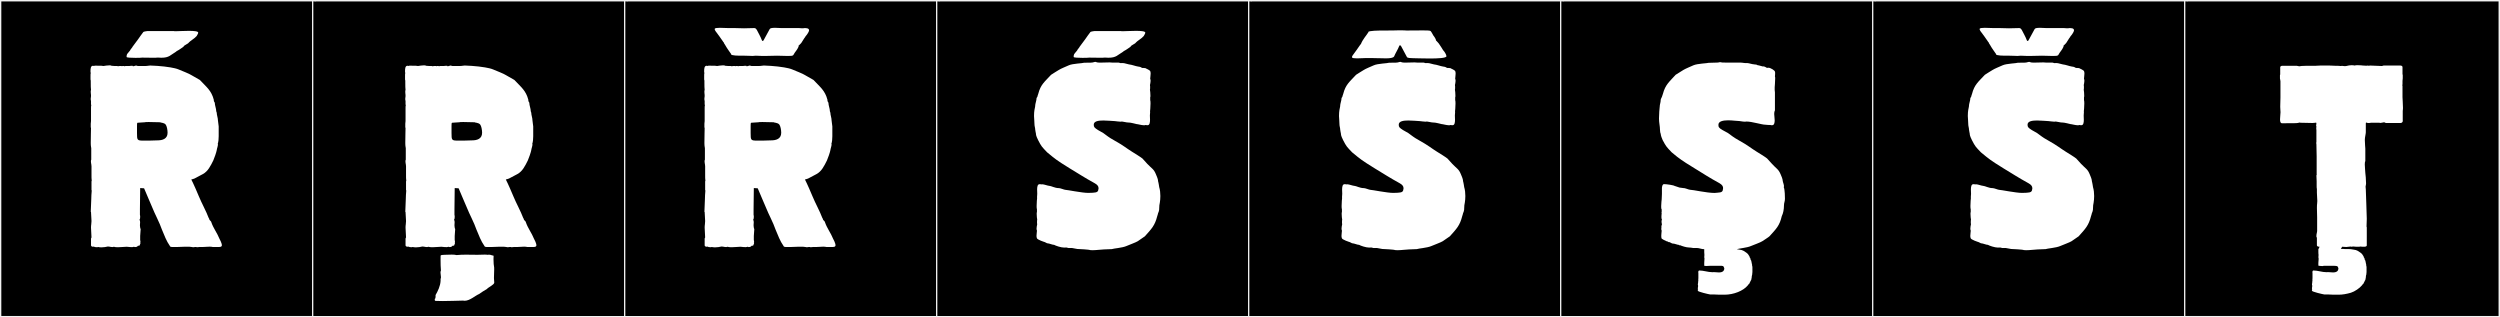
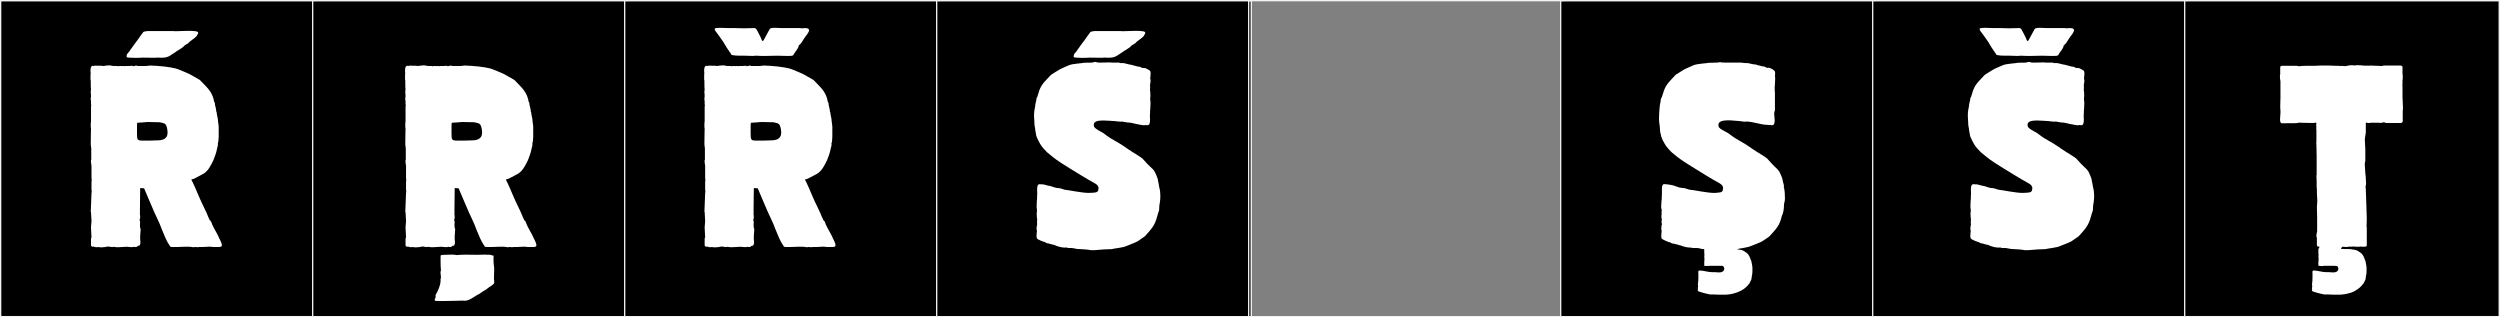
<svg xmlns="http://www.w3.org/2000/svg" version="1.1" id="Layer_1" x="0px" y="0px" width="1891px" height="240px" viewBox="0 0 1891 240" enable-background="new 0 0 1891 240" xml:space="preserve">
  <rect x="0" y="0" width="1891" height="240" fill="#808080" stroke="none" />
  <g>
    <rect y="1" width="238" height="239" />
    <g>
      <path fill="#F2F2F2" d="M238,1v238H1V1H238 M239,0H0v240h239V0L239,0z" />
    </g>
  </g>
  <g>
    <rect x="236" y="1" width="238" height="239" />
    <g>
      <path fill="#F2F2F2" d="M474,1v238H237V1H474 M475,0H236v240h239V0L475,0z" />
    </g>
  </g>
  <g>
    <rect x="472" y="1" width="238" height="239" />
    <g>
      <path fill="#F2F2F2" d="M710,1v238H473V1H710 M711,0H472v240h239V0L711,0z" />
    </g>
  </g>
  <g>
    <rect x="708" y="1" width="238" height="239" />
    <g>
      <path fill="#F2F2F2" d="M946,1v238H709V1H946 M947,0H708v240h239V0L947,0z" />
    </g>
  </g>
  <g>
-     <rect x="944" y="1" width="238" height="239" />
    <g>
      <path fill="#F2F2F2" d="M1182,1v238H945V1H1182 M1183,0H944v240h239V0L1183,0z" />
    </g>
  </g>
  <g>
    <rect x="1180" y="1" width="238" height="239" />
    <g>
      <path fill="#F2F2F2" d="M1418,1v238h-237V1H1418 M1419,0h-239v240h239V0L1419,0z" />
    </g>
  </g>
  <g>
    <rect x="1416" y="1" width="238" height="239" />
    <g>
      <path fill="#F2F2F2" d="M1654,1v238h-237V1H1654 M1655,0h-239v240h239V0L1655,0z" />
    </g>
  </g>
  <g>
    <rect x="1652" y="1" width="238" height="239" />
    <g>
      <path fill="#F2F2F2" d="M1890,1v238h-237V1H1890 M1891,0h-239v240h239V0L1891,0z" />
    </g>
  </g>
  <g>
    <path fill="#FFFFFF" d="M97.703,49.934c0.228,0,2.775-0.421,2.775,0v0.186c1.11,0,1.85-0.555,2.405-0.555   c0.555,0,0.902,0.369,1.665,0.369h4.81c2.59,0,2.96-0.369,4.255-0.369c2.566,0,8.509,0.503,10.544,0.739   c1.148,0.134,7.955,0.925,10.915,2.22c2.22,0.926,8.325,3.33,9.62,4.256c0,0,6.29,3.515,6.475,3.699   c5.18,5.551,8.695,7.955,10.545,14.984c0,0.371-0.005,0.979,0.185,1.296l0.555,0.925c0,2.034,1.11,4.455,1.11,6.475l0.37,1.11   c0,1.794,0.925,3.913,0.925,5.92c0.185,1.295,0.555,4.069,0.555,4.44v7.399c0,2.092-0.174,4.224-0.74,5.92h0.185   c0,1.673-0.735,3.071-0.925,4.625c-0.147,1.206-1.939,6.467-2.59,7.77c-2.035,4.07-4.017,8.275-7.955,10.36l-6.29,3.33   c-0.185,0.185-1.85,0.555-2.405,0.74c1.48,2.774,4.995,10.914,5.735,12.764c2.035,4.996,5.55,11.285,7.4,16.28   c0.238,0.476,0.555,0.726,0.555,1.295c0.185,0.556,1.48,1.295,1.48,2.035c1.48,4.44,4.44,8.14,6.105,12.395   c0.185,0.37,1.85,3.33,1.85,4.995c0,1.48-2.035,1.295-3.33,1.295h-3.515c-0.753-0.188-1.592-0.251-2.46-0.251   c-1.736,0-3.59,0.251-5.125,0.251c-2.203,0-2.231-0.131-4.44,0.186c-0.488-0.488-2.187,0-2.775,0c-0.74,0-1.48-0.371-2.775-0.371   h-4.255c-1.665,0-3.885,0.186-5.18,0.186h-3.145c-1.11,0-2.22,0-2.405-0.925c-2.405-3.33-4.255-8.14-5.92-12.21   c-1.704-5.109-5.6-12.329-7.03-16.095c-0.586-1.544-6.105-14.06-6.475-15.17c-0.401-0.067-2.14-0.185-2.96-0.185   c0,3.032-0.185,13.461-0.185,16.094v4.07c0,0.186,0.185,0.74,0.185,1.11c0,0.955,0.016,2.204-0.555,2.774   c0.835,0.836,0.37,2.9,0.37,4.07c0,0.37,0.185,2.775,0.555,2.775c0,0-0.37,4.81-0.37,5.365v2.959c0,0.79,0.515,1.705,0,2.221   c0.505,0-0.105,1.215-0.185,1.295c0,0.806-0.525,0.925-1.48,0.925c-0.433,0.864-2.044,1.29-3.145,0.739   c-1.326,0.664-3.948,0-5.365,0c-1.554,0-4.302,0.365-6.689,0.365c-1.194,0-2.297-0.092-3.116-0.365   c-1.256,0.629-2.944-0.185-4.44-0.185c-1.311,0.327-3.136,0.641-4.894,0.641c-0.876,0-1.736-0.077-2.506-0.271   c-0.185,0-0.37,0.186-0.74,0.186c-1.127,0-1.984-0.16-2.775-0.556l-0.185,0.185c-0.925,0-1.665-0.369-1.665-1.109v-4.995   c0-0.37,0.185-0.555,0.37-0.925c0-2.361-0.37-4.972-0.37-7.407c0-0.892,0.05-1.759,0.185-2.583c0.131-0.801,0.18-1.613,0.18-2.431   c0-2.249-0.365-4.547-0.365-6.819l-0.185-0.185l0.37-9.25c0-1.85,0.185-4.995,0.37-6.845c0,0-0.185-0.186-0.185-0.37v-6.475   c0-0.185,0.185-0.37,0.185-0.556c-0.185-1.295-0.185-2.59-0.185-3.885v-7.029c0-1.636-0.846-3.674-0.185-4.995v-3.7v-4.994   c0-0.556-0.37-1.296-0.37-3.886c0-5.493,0.185-8.981,0.185-11.47c-0.274-0.273-0.185-0.924-0.185-1.295v-0.74v-1.109   c0-0.438,0.185-1.35,0.185-2.035v-4.625v-4.811c0-1.109,0-2.22,0.185-2.404c0-0.5-0.185-0.441-0.185-0.926v-2.404   c-0.367-1.101-0.185-2.405,0-3.7c0.124-0.868-0.532-3.562,0-4.625c-0.166-0.663-0.188-3.609-0.188-5.888   c0-0.822,0.003-0.633,0.003-1.143l-0.185-0.924v-2.591c0-0.925,0-2.034,0.185-2.405c0-0.235-0.185-0.369-0.185-0.369   c0-0.3-0.005-0.633-0.005-0.979c0-1.812,0.138-4.017,1.855-4.017c0.37,0,0.555,0,0.555,0.185c1.039-0.519,2.851-0.109,3.885-0.185   c1.043-0.076,2.602-0.044,3.515,0.185c0.863-0.144,3.005-0.506,4.533-0.506c0.74,0,1.336,0.085,1.572,0.321   c0.823,0,1.637,0.052,2.405,0.185c0.667,0.117,2.044-0.176,2.405,0.186c0.181-0.091,2.96-0.478,2.96,0   c0.572-0.286,1.43-0.303,2.035,0c0.37-0.186,0.74-0.186,1.295-0.186H97.703z M100.28,35.336c0-0.103,4.255-5.734,4.255-5.734   c0-0.136,3.828-5.36,3.931-5.439c0.375-0.288,2.75-0.676,3.091-0.676h5.379h4.934h9.684c0,0.099,0.432,0.135,1.163,0.135   c2.032,0,6.378-0.28,10.195-0.28c3.768,0,7.02,0.273,7.02,1.358c0,0.867-1.16,2.275-1.182,2.574   c-0.002,0.032-1.647,1.544-1.665,1.566l-3.145,2.324c-0.089,0.115-1.663,1.411-1.665,1.604c-0.001,0.104-2.851,1.622-2.851,1.742   c0,0.073-0.82,1-0.839,1c-1.86,1.187-2.785,2.102-5.164,3.273c-0.047,0.023,0.099,0.096-0.011,0.161   c-4.573,2.701-5.327,4.73-11.449,4.73c-1.079,0-1.922-0.049-1.93-0.104h-1.152c-0.069,0.082-1.374,0.108-3.076,0.108   c-3.214,0-7.841-0.095-8.22-0.097c-0.514,0.094-2.715,0.178-5.082,0.178c-3.221,0-6.749-0.156-6.749-0.663   c0-0.735,0.038-1.458,0.324-2.022c0-0.193,0.636-0.736,0.636-0.893l1.665-1.994C98.377,37.705,100.28,35.727,100.28,35.336z    M125.268,94.148c-1.295-1.48-4.07-1.295-4.07-1.665c0,0-5.18-0.187-8.633-0.187c-1.727,0-3.021,0.046-3.021,0.187   c-0.925,0.185-4.81,0.185-5.55,0.37c-0.37,0.185-0.37,1.295-0.37,2.404v5.365c0,5.424,0.09,5.735,4.995,5.735h4.255l6.29-0.185   c3.7,0,7.585-1.111,7.585-5.735C126.748,98.219,126.193,95.258,125.268,94.148z" />
    <path fill="#FFFFFF" d="M335.61,49.934c0.228,0,2.775-0.421,2.775,0v0.186c1.11,0,1.85-0.555,2.405-0.555   c0.555,0,0.902,0.369,1.665,0.369h4.81c2.59,0,2.96-0.369,4.255-0.369c2.567,0,8.509,0.503,10.545,0.739   c1.148,0.134,7.955,0.925,10.915,2.22c2.22,0.926,8.325,3.33,9.62,4.256c0,0,6.29,3.515,6.475,3.699   c5.18,5.551,8.695,7.955,10.545,14.984c0,0.371-0.005,0.979,0.185,1.296l0.555,0.925c0,2.034,1.11,4.455,1.11,6.475l0.37,1.11   c0,1.794,0.925,3.913,0.925,5.92c0.185,1.295,0.555,4.069,0.555,4.44v7.399c0,2.092-0.175,4.224-0.74,5.92h0.185   c0,1.673-0.735,3.071-0.925,4.625c-0.147,1.206-1.938,6.467-2.59,7.77c-2.035,4.07-4.017,8.275-7.955,10.36l-6.29,3.33   c-0.185,0.185-1.85,0.555-2.405,0.74c1.479,2.774,4.995,10.914,5.735,12.764c2.035,4.996,5.55,11.285,7.4,16.28   c0.238,0.476,0.555,0.726,0.555,1.295c0.185,0.556,1.48,1.295,1.48,2.035c1.48,4.44,4.44,8.14,6.105,12.395   c0.185,0.37,1.85,3.33,1.85,4.995c0,1.48-2.035,1.295-3.33,1.295h-3.515c-0.753-0.188-1.591-0.251-2.459-0.251   c-1.736,0-3.59,0.251-5.125,0.251c-2.203,0-2.231-0.131-4.44,0.186c-0.488-0.488-2.187,0-2.775,0c-0.74,0-1.479-0.371-2.775-0.371   h-4.255c-1.665,0-3.885,0.186-5.18,0.186h-3.145c-1.11,0-2.22,0-2.405-0.925c-2.405-3.33-4.255-8.14-5.92-12.21   c-1.703-5.109-5.6-12.329-7.03-16.095c-0.586-1.544-6.105-14.06-6.475-15.17c-0.402-0.067-2.14-0.185-2.96-0.185   c0,3.032-0.185,13.461-0.185,16.094v4.07c0,0.186,0.185,0.74,0.185,1.11c0,0.955,0.016,2.204-0.555,2.774   c0.835,0.836,0.37,2.9,0.37,4.07c0,0.37,0.185,2.775,0.555,2.775c0,0-0.37,4.81-0.37,5.365v2.959c0,0.79,0.515,1.705,0,2.221   c0.505,0-0.105,1.215-0.185,1.295c0,0.806-0.525,0.925-1.48,0.925c-0.433,0.864-2.044,1.29-3.145,0.739   c-1.326,0.664-3.948,0-5.365,0c-1.554,0-4.301,0.365-6.688,0.365c-1.194,0-2.297-0.092-3.116-0.365   c-1.256,0.629-2.944-0.185-4.44-0.185c-1.311,0.327-3.136,0.641-4.894,0.641c-0.876,0-1.736-0.077-2.506-0.271   c-0.185,0-0.37,0.186-0.74,0.186c-1.127,0-1.984-0.16-2.775-0.556l-0.185,0.185c-0.925,0-1.665-0.369-1.665-1.109v-4.995   c0-0.37,0.185-0.555,0.37-0.925c0-2.361-0.369-4.972-0.369-7.407c0-0.892,0.049-1.759,0.185-2.583   c0.131-0.801,0.18-1.613,0.18-2.431c0-2.249-0.365-4.547-0.365-6.819l-0.185-0.185l0.37-9.25c0-1.85,0.185-4.995,0.37-6.845   c0,0-0.185-0.186-0.185-0.37v-6.475c0-0.185,0.185-0.37,0.185-0.556c-0.185-1.295-0.185-2.59-0.185-3.885v-7.029   c0-1.636-0.845-3.674-0.185-4.995v-3.7v-4.994c0-0.556-0.37-1.296-0.37-3.886c0-5.493,0.185-8.981,0.185-11.47   c-0.274-0.273-0.185-0.924-0.185-1.295v-0.74v-1.109c0-0.438,0.185-1.35,0.185-2.035v-4.625v-4.811c0-1.109,0-2.22,0.185-2.404   c0-0.5-0.185-0.441-0.185-0.926v-2.404c-0.367-1.101-0.185-2.405,0-3.7c0.124-0.868-0.532-3.562,0-4.625   c-0.166-0.663-0.188-3.609-0.188-5.888c0-0.822,0.003-0.633,0.003-1.143l-0.185-0.924v-2.591c0-0.925,0-2.034,0.185-2.405   c0-0.235-0.185-0.369-0.185-0.369c0-0.3-0.005-0.633-0.005-0.979c0-1.812,0.138-4.017,1.855-4.017c0.37,0,0.555,0,0.555,0.185   c1.039-0.519,2.851-0.109,3.885-0.185c1.043-0.076,2.602-0.044,3.515,0.185c0.863-0.144,3.005-0.506,4.533-0.506   c0.74,0,1.336,0.085,1.572,0.321c0.823,0,1.637,0.052,2.405,0.185c0.667,0.117,2.044-0.176,2.405,0.186   c0.181-0.091,2.96-0.478,2.96,0c0.572-0.286,1.43-0.303,2.035,0c0.37-0.186,0.74-0.186,1.295-0.186H335.61z M373.282,196.068   c0,2.467,0.21,5.115,0.492,6.243c0.022,0.424,0.031,0.868,0.031,1.327c0,2.069-0.183,4.445-0.183,6.661   c0,1.232,0.24,2.405,0.24,3.464c0,1.641-4.907,3.754-5.502,4.805c-1.4,0.783-5.03,3.039-5.89,3.785   c-3.035,1.264-7.072,5.156-11.043,5.156c-0.415,0-0.829-0.042-1.242-0.135c-4.776,0.086-10.022,0.338-15.159,0.338   c-1.626,0-3.241-0.025-4.826-0.09c-1.626,0.146-1.352-0.66-1.339-1.607c0.586,0.072,0.422-1.121,0.596-1.346v-1.494   c1.718-2.979,3.569-6.731,3.796-10.685v-1.548c0.206-0.375,0.276-0.815,0.276-1.294c0-1.069-0.355-2.33-0.355-3.468   c0-0.561,0.086-1.091,0.344-1.555c-0.201-2.084-0.282-5.354-0.282-8.196c0-1.079,0.012-2.097,0.033-2.964   c0.132-0.812,1.962-0.561,3.08-0.729c1.586-0.002,3.528-0.143,5.34-0.143c1.362,0,2.65,0.079,3.66,0.355   c2.435-0.242,4.794-0.309,7.155-0.309c2.833,0,5.667,0.095,8.636,0.095c1.736,0,3.519-0.032,5.373-0.136   c1.099,0,1.981,0.04,2.305,0.155c1.237-0.271,2.666,0.061,3.299,0.42c0.686,0,1.242,0.126,1.242,0.517   C373.306,194.42,373.282,195.233,373.282,196.068z M340.614,192.699c-0.02,0.004-0.023,0.006-0.023,0.006   C340.599,192.705,340.606,192.701,340.614,192.699z M363.175,94.148c-1.295-1.48-4.07-1.295-4.07-1.665c0,0-5.18-0.187-8.633-0.187   c-1.727,0-3.021,0.046-3.021,0.187c-0.925,0.185-4.81,0.185-5.55,0.37c-0.37,0.185-0.37,1.295-0.37,2.404v5.365   c0,5.424,0.09,5.735,4.995,5.735h4.255l6.29-0.185c3.7,0,7.585-1.111,7.585-5.735C364.655,98.219,364.1,95.258,363.175,94.148z" />
    <path fill="#FFFFFF" d="M561.862,49.934c0.228,0,2.775-0.421,2.775,0v0.186c1.109,0,1.85-0.555,2.404-0.555   c0.556,0,0.902,0.369,1.665,0.369h4.811c2.59,0,2.96-0.369,4.255-0.369c2.566,0,8.509,0.503,10.545,0.739   c1.148,0.134,7.954,0.925,10.915,2.22c2.22,0.926,8.324,3.33,9.619,4.256c0,0,6.29,3.515,6.476,3.699   c5.18,5.551,8.694,7.955,10.544,14.984c0,0.371-0.005,0.979,0.186,1.296l0.555,0.925c0,2.034,1.11,4.455,1.11,6.475l0.37,1.11   c0,1.794,0.925,3.913,0.925,5.92c0.185,1.295,0.555,4.069,0.555,4.44v7.399c0,2.092-0.175,4.224-0.739,5.92h0.185   c0,1.673-0.735,3.071-0.925,4.625c-0.147,1.206-1.938,6.467-2.59,7.77c-2.035,4.07-4.018,8.275-7.955,10.36l-6.29,3.33   c-0.185,0.185-1.85,0.555-2.405,0.74c1.48,2.774,4.995,10.914,5.735,12.764c2.035,4.996,5.55,11.285,7.399,16.28   c0.238,0.476,0.556,0.726,0.556,1.295c0.185,0.556,1.479,1.295,1.479,2.035c1.48,4.44,4.44,8.14,6.105,12.395   c0.185,0.37,1.85,3.33,1.85,4.995c0,1.48-2.035,1.295-3.33,1.295h-3.515c-0.754-0.188-1.592-0.251-2.46-0.251   c-1.735,0-3.591,0.251-5.125,0.251c-2.203,0-2.231-0.131-4.44,0.186c-0.487-0.488-2.187,0-2.774,0c-0.74,0-1.48-0.371-2.775-0.371   h-4.255c-1.665,0-3.885,0.186-5.18,0.186h-3.146c-1.109,0-2.22,0-2.404-0.925c-2.405-3.33-4.255-8.14-5.92-12.21   c-1.703-5.109-5.6-12.329-7.03-16.095c-0.586-1.544-6.104-14.06-6.475-15.17c-0.401-0.067-2.14-0.185-2.96-0.185   c0,3.032-0.186,13.461-0.186,16.094v4.07c0,0.186,0.186,0.74,0.186,1.11c0,0.955,0.016,2.204-0.555,2.774   c0.835,0.836,0.369,2.9,0.369,4.07c0,0.37,0.186,2.775,0.556,2.775c0,0-0.37,4.81-0.37,5.365v2.959c0,0.79,0.515,1.705,0,2.221   c0.506,0-0.104,1.215-0.186,1.295c0,0.806-0.524,0.925-1.479,0.925c-0.433,0.864-2.044,1.29-3.146,0.739   c-1.325,0.664-3.947,0-5.364,0c-1.554,0-4.302,0.365-6.689,0.365c-1.193,0-2.297-0.092-3.115-0.365   c-1.257,0.629-2.944-0.185-4.44-0.185c-1.311,0.327-3.136,0.641-4.894,0.641c-0.876,0-1.736-0.077-2.506-0.271   c-0.186,0-0.37,0.186-0.74,0.186c-1.127,0-1.984-0.16-2.775-0.556l-0.185,0.185c-0.925,0-1.665-0.369-1.665-1.109v-4.995   c0-0.37,0.185-0.555,0.37-0.925c0-2.361-0.37-4.972-0.37-7.407c0-0.892,0.05-1.759,0.185-2.583c0.132-0.801,0.18-1.613,0.18-2.431   c0-2.249-0.364-4.547-0.364-6.819l-0.186-0.185l0.37-9.25c0-1.85,0.186-4.995,0.37-6.845c0,0-0.185-0.186-0.185-0.37v-6.475   c0-0.185,0.185-0.37,0.185-0.556c-0.185-1.295-0.185-2.59-0.185-3.885v-7.029c0-1.636-0.846-3.674-0.186-4.995v-3.7v-4.994   c0-0.556-0.37-1.296-0.37-3.886c0-5.493,0.186-8.981,0.186-11.47c-0.274-0.273-0.186-0.924-0.186-1.295v-0.74v-1.109   c0-0.438,0.186-1.35,0.186-2.035v-4.625v-4.811c0-1.109,0-2.22,0.185-2.404c0-0.5-0.185-0.441-0.185-0.926v-2.404   c-0.367-1.101-0.186-2.405,0-3.7c0.124-0.868-0.531-3.562,0-4.625c-0.166-0.663-0.188-3.609-0.188-5.888   c0-0.822,0.003-0.633,0.003-1.143l-0.185-0.924v-2.591c0-0.925,0-2.034,0.185-2.405c0-0.235-0.185-0.369-0.185-0.369   c0-0.3-0.005-0.633-0.005-0.979c0-1.812,0.138-4.017,1.854-4.017c0.37,0,0.556,0,0.556,0.185c1.038-0.519,2.851-0.109,3.885-0.185   c1.044-0.076,2.602-0.044,3.515,0.185c0.863-0.144,3.006-0.506,4.533-0.506c0.74,0,1.336,0.085,1.572,0.321   c0.822,0,1.636,0.052,2.404,0.185c0.668,0.117,2.044-0.176,2.405,0.186c0.181-0.091,2.96-0.478,2.96,0   c0.572-0.286,1.431-0.303,2.035,0c0.37-0.186,0.74-0.186,1.295-0.186H561.862z M608.857,21.226   c2.035,0.185,2.775,0.185,3.146,1.479c0.185,0.74-1.295,3.33-2.59,4.625c0,0-0.926,1.666-1.11,1.666   c-0.74,1.109-1.479,2.404-2.22,3.515c-0.74,0.925-1.48,1.479-2.035,2.034v0.74c-1.11,2.59-2.59,3.885-3.515,5.551   c0,0.185-0.556,1.109-0.926,1.109c-0.185,0.37-2.034,0.37-4.255,0.37c-2.96,0-6.475-0.185-7.585-0.185   c-2.774,0-5.92,0.185-8.694,0.185h-2.59c-0.186,0-4.625-0.185-4.811-0.185c-0.925,0-1.665,0.185-2.404,0.185   c-1.851,0-3.146-0.185-6.105-0.185h-1.479c-3.146,0-8.695,0-8.695-1.11v-0.185c-1.295-2.035-2.774-3.701-4.625-7.03   c-0.37-0.556-0.925-1.295-1.109-2.035c0,0-0.556-0.185-0.37-0.37c-1.851-2.775-4.07-5.734-5.735-7.955   c0-0.185-0.74-1.109-0.555-1.664c0.185-0.556,1.85-0.74,3.885-0.74c2.405,0,5.18,0.185,6.29,0.185h4.625   c2.405,0,4.81,0.185,7.399,0.185c2.405,0,4.995-0.185,7.771-0.185c0.925,0,1.479,0.74,1.85,1.295c1.11,2.22,2.96,5.365,3.885,7.955   c0.37,0.925,1.11,0.556,1.48-0.37c0.185-0.186,4.255-7.77,4.439-8.14c0.37-0.74,2.035-0.925,4.07-0.925   c1.479,0,3.33,0.185,4.625,0.185h0.925h5.735h3.699h2.96C604.973,21.226,607.008,21.596,608.857,21.226z M589.427,94.148   c-1.295-1.48-4.069-1.295-4.069-1.665c0,0-5.181-0.187-8.634-0.187c-1.727,0-3.021,0.046-3.021,0.187   c-0.925,0.185-4.81,0.185-5.55,0.37c-0.37,0.185-0.37,1.295-0.37,2.404v5.365c0,5.424,0.09,5.735,4.995,5.735h4.255l6.29-0.185   c3.7,0,7.585-1.111,7.585-5.735C590.907,98.219,590.352,95.258,589.427,94.148z" />
    <path fill="#FFFFFF" d="M877.697,148.254c0,1.977-0.182,3.779-0.401,5.032c0.001,0.01,0.001,0.021,0.001,0.031   c0,0.444-0.354,1.532-0.354,1.983c0,0.698-0.173,2.518-0.173,3.488c0,0.359-0.381,1.159-0.381,1.528l-0.37,0.792   c0,0.4-0.587,2.031-0.686,2.418c-1.809,7.125-4.199,9.449-9.346,15.218c-0.201,0.226-5.355,3.698-5.356,3.7   c-1.371,0.916-6.525,2.738-8.681,3.699c-2.951,1.318-9.868,1.818-10.951,2.289c0,0-4.641,0.24-5.985,0.24   c-1.603,0-5.704,0.596-8.694,0.596c-0.69,0-1.322-0.032-1.85-0.11c-0.298-0.399-8.994-0.829-9.614-0.829l-4.008-0.74h-2.703   l-1.445-0.371c-0.444,0-1.451,0.057-1.828,0.057c-2.304,0-6.428-1.377-7.667-2.129c-0.039,0.022-0.103,0.033-0.185,0.033   c-0.752,0-3.114-0.871-3.57-0.946c-0.005,0.003-0.019,0.005-0.038,0.005c-0.288,0-2.003-0.32-2.003-0.546l-1.132-0.555   c0,0-6.032-1.816-6.032-3.139c0-0.021,0.001-0.04,0.004-0.06c-0.164-0.44-0.222-0.986-0.222-1.568c0-1.4,0.334-3.012,0.334-3.878   c-0.219-0.464-0.298-1.02-0.298-1.599c0-1.144,0.31-2.377,0.463-3.168c-0.102-0.399-0.13-0.842-0.13-1.301   c0-0.57,0.044-1.168,0.044-1.741c0.01,0,0.044-0.146,0.095-0.242v-0.395c-0.143-0.287-0.367-2.771-0.367-4.333   c0-0.736,0.05-1.268,0.183-1.268v-2.09c-0.172-0.467-0.233-1.412-0.233-2.51c0-2.473,0.31-5.719,0.357-6.028   c-0.038-0.243-0.053-0.485-0.053-0.728c0-0.806,0.161-1.608,0.161-2.434c-0.012-0.857-0.101-2.033-0.101-3.193   c0-2.094,0.289-4.133,1.837-4.133c0.009,0,0.017,0,0.025,0c0.021-0.019,0.083-0.026,0.168-0.026c0.382,0,1.258,0.154,1.407,0.175   c0.104-0.057,0.257-0.082,0.446-0.082c1.31,0,4.379,1.18,5.314,1.18c1.31,0,4.321,1.711,7.013,1.715   c0.054-0.008,0.114-0.012,0.18-0.012c1.187,0,4.173,1.305,4.943,1.305c1.329,0,12.738,2.331,17.309,2.331   c0.993,0,2.112-0.036,3.424-0.116c3.45-0.215,4.146-0.742,4.379-3.093c0.013-0.126,0.019-0.251,0.019-0.374   c0-1.401-0.834-2.592-2.905-3.733c-8.177-4.508-11.265-6.659-18.919-11.27c-3.042-1.832-9.608-5.939-12.982-8.763l-4.062-3.33   c-4.132-4.324-4.292-4.352-6.832-9.25c-0.458-0.884-1.645-3.389-1.645-4.565c0-0.075,0.005-0.144,0.015-0.206   c-0.074-0.525-0.581-2.663-0.581-3.245c0-1.276-0.542-2.513-0.542-3.831c0-2.566-0.349-4.713-0.349-6.373   c0-4.068,0.594-5.766,0.844-7.194c-0.003-0.067-0.004-0.136-0.004-0.204c0-1.938,1.096-4.314,1.096-6.272l0.554-0.788   c0-0.399,0.588-1.85,0.686-2.237c1.809-7.124,4.754-9.079,9.716-14.478c0.204-0.223,5.909-3.699,5.91-3.699   c1.372-0.916,5.418-2.554,7.573-3.516c2.951-1.317,10.422-1.447,11.505-1.918c0,0,3.306-0.073,5.146-0.073   c1.7,0,2.485-0.573,3.341-0.573c0.315,0,0.64,0.078,1.024,0.291c0.369,0.205,1.438,0.268,2.793,0.268c2.154,0,5.03-0.16,6.956-0.16   c0.87,0,1.547,0.033,1.874,0.128c0.005-0.001,0.01-0.001,0.015-0.001c0.062,0,0.126,0.039,0.193,0.039h2.16h2.703l1.445,0.371   c0.146,0,0.873-0.048,1.246-0.048c0.099,0,0.172,0.003,0.204,0.012c0.075-0.009,0.155-0.013,0.241-0.013   c1.237,0,3.523,0.893,4.599,1.016c2.55,0.292,4.499,1.244,6.96,1.648c0.005-0.003,0.019-0.005,0.039-0.005   c0.287,0,1.999,0.321,1.999,0.546l1.135,0.555c0-0.073,0.104-0.1,0.265-0.1c0.392,0,1.123,0.154,1.526,0.154   c0.127,0,0.221-0.015,0.263-0.055c0.995,0.47,3.976,1.768,3.976,2.597c0,0.017-0.001,0.031-0.003,0.047   c0.164,0.442,0.223,0.989,0.223,1.573c0,1.4-0.333,3.01-0.333,3.873c0.219,0.464,0.298,1.02,0.298,1.599   c0,1.144-0.31,2.378-0.463,3.169c0.102,0.398,0.13,0.841,0.13,1.3c0,0.571-0.044,1.169-0.044,1.741   c-0.01,0-0.045,0.146-0.095,0.242v0.395c0.14,0.283,0.35,2.787,0.35,4.35c0,0.727-0.046,1.25-0.165,1.25v2.092   c0.172,0.466,0.232,1.41,0.232,2.509c0,2.472-0.308,5.72-0.355,6.028c0.037,0.24,0.052,0.479,0.052,0.719   c0,0.809-0.166,1.613-0.166,2.442c0.013,0.86,0.104,2.044,0.104,3.21c0,2.088-0.29,4.115-1.836,4.115c-0.008,0-0.016,0-0.024,0   c-0.021,0.02-0.082,0.027-0.168,0.027c-0.382,0-1.258-0.154-1.407-0.175c-0.261,0.143-0.646,0.199-1.104,0.199   c-1.808,0-4.744-0.888-5.594-0.888c-0.376-0.069-4.47-1.197-6.076-1.199c-0.081,0.012-0.177,0.018-0.285,0.018   c-1.235,0-4.066-0.756-4.776-0.756c-0.247,0.091-0.6,0.127-1.011,0.127c-1.388,0-3.441-0.406-4.351-0.443   c-2.407-0.099-5.768-0.469-8.782-0.469c-3.85,0-7.135,0.604-7.154,3.144c0,0.026,0,0.052,0,0.079c0,1.645,0.411,2.256,3.238,4.028   l3.916,2.22c3.278,2.289,3.725,3.022,8.048,5.418c7.383,4.092,9.416,6.053,13.678,8.695c0.834,0.517,7.231,4.466,7.944,5.18   l3.691,4.07c3.395,3.584,4.848,3.795,6.464,7.77c0.395,0.97,1.644,3.734,1.644,4.938c0,0.074-0.004,0.142-0.015,0.204   c0.074,0.516,0.582,2.09,0.582,2.689c0,0.127,0.286,1.506,0.286,1.799c0,0.023-0.002,0.041-0.006,0.049   C877.465,143.568,877.697,146.021,877.697,148.254z M816.652,35.336c0-0.103,4.255-5.734,4.255-5.734   c0-0.136,3.828-5.36,3.931-5.439c0.375-0.288,2.75-0.676,3.092-0.676h5.379h4.935h9.684c0,0.099,0.432,0.135,1.162,0.135   c2.032,0,6.378-0.28,10.195-0.28c3.768,0,7.02,0.273,7.02,1.358c0,0.867-1.159,2.275-1.182,2.574   c-0.003,0.032-1.647,1.544-1.665,1.566l-3.146,2.324c-0.089,0.115-1.663,1.411-1.664,1.604c-0.002,0.104-2.852,1.622-2.852,1.742   c0,0.073-0.819,1-0.839,1c-1.86,1.187-2.785,2.102-5.164,3.273c-0.047,0.023,0.1,0.096-0.011,0.161   c-4.573,2.701-5.327,4.73-11.449,4.73c-1.079,0-1.922-0.049-1.93-0.104h-1.152c-0.068,0.082-1.374,0.108-3.075,0.108   c-3.214,0-7.842-0.095-8.22-0.097c-0.514,0.094-2.715,0.178-5.082,0.178c-3.222,0-6.749-0.156-6.749-0.663   c0-0.735,0.038-1.458,0.324-2.022c0-0.193,0.636-0.736,0.636-0.893l1.665-1.994C814.75,37.705,816.652,35.727,816.652,35.336z" />
-     <path fill="#FFFFFF" d="M1108.387,148.254c0,1.977-0.182,3.779-0.401,5.032c0.001,0.01,0.001,0.021,0.001,0.031   c0,0.444-0.354,1.532-0.354,1.983c0,0.698-0.173,2.518-0.173,3.488c0,0.359-0.381,1.159-0.381,1.528l-0.37,0.792   c0,0.4-0.587,2.031-0.686,2.418c-1.809,7.125-4.199,9.449-9.346,15.218c-0.201,0.226-5.355,3.698-5.356,3.7   c-1.371,0.916-6.525,2.738-8.681,3.699c-2.951,1.318-9.868,1.818-10.951,2.289c0,0-4.641,0.24-5.985,0.24   c-1.603,0-5.704,0.596-8.694,0.596c-0.69,0-1.322-0.032-1.85-0.11c-0.298-0.399-8.994-0.829-9.614-0.829l-4.008-0.74h-2.703   l-1.445-0.371c-0.444,0-1.451,0.057-1.828,0.057c-2.304,0-6.428-1.377-7.667-2.129c-0.039,0.022-0.103,0.033-0.185,0.033   c-0.752,0-3.114-0.871-3.57-0.946c-0.005,0.003-0.019,0.005-0.038,0.005c-0.288,0-2.003-0.32-2.003-0.546l-1.132-0.555   c0,0-6.032-1.816-6.032-3.139c0-0.021,0.001-0.04,0.004-0.06c-0.164-0.44-0.222-0.986-0.222-1.568c0-1.4,0.334-3.012,0.334-3.878   c-0.219-0.464-0.298-1.02-0.298-1.599c0-1.144,0.31-2.377,0.463-3.168c-0.102-0.399-0.13-0.842-0.13-1.301   c0-0.57,0.044-1.168,0.044-1.741c0.01,0,0.044-0.146,0.095-0.242v-0.395c-0.143-0.287-0.367-2.771-0.367-4.333   c0-0.736,0.05-1.268,0.183-1.268v-2.09c-0.172-0.467-0.233-1.412-0.233-2.51c0-2.473,0.31-5.719,0.357-6.028   c-0.038-0.243-0.053-0.485-0.053-0.728c0-0.806,0.161-1.608,0.161-2.434c-0.012-0.857-0.101-2.033-0.101-3.193   c0-2.094,0.289-4.133,1.837-4.133c0.009,0,0.017,0,0.025,0c0.021-0.019,0.083-0.026,0.168-0.026c0.382,0,1.258,0.154,1.407,0.175   c0.104-0.057,0.257-0.082,0.446-0.082c1.31,0,4.379,1.18,5.314,1.18c1.31,0,4.321,1.711,7.013,1.715   c0.054-0.008,0.114-0.012,0.18-0.012c1.187,0,4.173,1.305,4.943,1.305c1.329,0,12.738,2.331,17.309,2.331   c0.993,0,2.112-0.036,3.424-0.116c3.45-0.215,4.146-0.742,4.379-3.093c0.013-0.126,0.019-0.251,0.019-0.374   c0-1.401-0.834-2.592-2.905-3.733c-8.177-4.508-11.265-6.659-18.919-11.27c-3.042-1.832-9.608-5.939-12.982-8.763l-4.062-3.33   c-4.132-4.324-4.292-4.352-6.832-9.25c-0.458-0.884-1.645-3.389-1.645-4.565c0-0.075,0.005-0.144,0.015-0.206   c-0.074-0.525-0.581-2.663-0.581-3.245c0-1.276-0.542-2.513-0.542-3.831c0-2.566-0.349-4.713-0.349-6.373   c0-4.068,0.594-5.766,0.844-7.194c-0.003-0.067-0.004-0.136-0.004-0.204c0-1.938,1.096-4.314,1.096-6.272l0.554-0.788   c0-0.399,0.588-1.85,0.686-2.237c1.809-7.124,4.754-9.079,9.716-14.478c0.204-0.223,5.909-3.699,5.91-3.699   c1.372-0.916,5.418-2.554,7.573-3.516c2.951-1.317,10.422-1.447,11.505-1.918c0,0,3.306-0.073,5.146-0.073   c1.7,0,2.485-0.573,3.341-0.573c0.315,0,0.64,0.078,1.024,0.291c0.369,0.205,1.438,0.268,2.793,0.268c2.154,0,5.03-0.16,6.956-0.16   c0.87,0,1.547,0.033,1.874,0.128c0.005-0.001,0.01-0.001,0.015-0.001c0.062,0,0.126,0.039,0.193,0.039h2.16h2.703l1.445,0.371   c0.146,0,0.873-0.048,1.246-0.048c0.099,0,0.172,0.003,0.204,0.012c0.075-0.009,0.155-0.013,0.241-0.013   c1.237,0,3.523,0.893,4.599,1.016c2.55,0.292,4.499,1.244,6.96,1.648c0.005-0.003,0.019-0.005,0.039-0.005   c0.287,0,1.999,0.321,1.999,0.546l1.135,0.555c0-0.073,0.104-0.1,0.265-0.1c0.392,0,1.123,0.154,1.526,0.154   c0.127,0,0.221-0.015,0.263-0.055c0.995,0.47,3.976,1.768,3.976,2.597c0,0.017-0.001,0.031-0.003,0.047   c0.164,0.442,0.223,0.989,0.223,1.573c0,1.4-0.333,3.01-0.333,3.873c0.219,0.464,0.298,1.02,0.298,1.599   c0,1.144-0.31,2.378-0.463,3.169c0.102,0.398,0.13,0.841,0.13,1.3c0,0.571-0.044,1.169-0.044,1.741   c-0.01,0-0.045,0.146-0.095,0.242v0.395c0.14,0.283,0.35,2.787,0.35,4.35c0,0.727-0.046,1.25-0.165,1.25v2.092   c0.172,0.466,0.232,1.41,0.232,2.509c0,2.472-0.308,5.72-0.355,6.028c0.037,0.24,0.052,0.479,0.052,0.719   c0,0.809-0.166,1.613-0.166,2.442c0.013,0.86,0.104,2.044,0.104,3.21c0,2.088-0.29,4.115-1.836,4.115c-0.008,0-0.016,0-0.024,0   c-0.021,0.02-0.082,0.027-0.168,0.027c-0.382,0-1.258-0.154-1.407-0.175c-0.261,0.143-0.646,0.199-1.104,0.199   c-1.808,0-4.744-0.888-5.594-0.888c-0.376-0.069-4.47-1.197-6.076-1.199c-0.081,0.012-0.177,0.018-0.285,0.018   c-1.235,0-4.066-0.756-4.776-0.756c-0.247,0.091-0.6,0.127-1.011,0.127c-1.388,0-3.441-0.406-4.351-0.443   c-2.407-0.099-5.768-0.469-8.782-0.469c-3.85,0-7.135,0.604-7.154,3.144c0,0.026,0,0.052,0,0.079c0,1.645,0.411,2.256,3.238,4.028   l3.916,2.22c3.278,2.289,3.725,3.022,8.048,5.418c7.383,4.092,9.416,6.053,13.678,8.695c0.834,0.517,7.231,4.466,7.944,5.18   l3.691,4.07c3.395,3.584,4.848,3.795,6.464,7.77c0.395,0.97,1.644,3.734,1.644,4.938c0,0.074-0.004,0.142-0.015,0.204   c0.074,0.516,0.582,2.09,0.582,2.689c0,0.127,0.286,1.506,0.286,1.799c0,0.023-0.002,0.041-0.006,0.049   C1108.154,143.568,1108.387,146.021,1108.387,148.254z M1081.42,44.245c-5.47,0-11.001-0.235-12.668-0.235   c-1.652,0-4.113-0.123-4.529-0.822c-0.151-0.254-4.177-7.865-4.338-8.119c-0.236-0.495-0.596-0.833-0.926-0.833   c-0.236,0-0.457,0.172-0.609,0.581c-0.934,2.523-2.919,5.504-3.83,7.848c-0.694,1.226-3.444,1.469-6.24,1.469   c-1.84,0-3.7-0.105-5.008-0.105c-0.129,0-0.252,0.002-0.369,0.004c-1.445-0.043-4.319-0.113-5.327-0.113h-4.712   c-1.135,0-3.973,0.223-6.366,0.223c-1.965,0-3.63-0.15-3.81-0.699c-0.027-0.085-0.039-0.175-0.039-0.268   c0-0.602,0.521-1.298,0.595-1.396c1.728-2.307,3.897-5.324,5.648-7.926c-0.001-0.004-0.001-0.008-0.001-0.012   c0-0.162,0.399-0.316,0.483-0.46c1.268-3.474,4.385-6.843,5.677-9.006c-0.025-0.044-0.037-0.087-0.037-0.129   c0-1.058,7.758-1.162,12.064-1.162c1.059,0,1.909,0.007,2.385,0.007c1.171,0,2.271-0.066,3.385-0.066   c0.326,0,0.653,0.006,0.983,0.021c0.385-0.07,2.258-0.102,4.29-0.102c2.765,0,5.821,0.058,5.821,0.149   c4.189-0.023,8.562-0.085,12.566-0.085c2.354,0,5.091,0.076,5.282,0.359c0.008-0.001,0.017-0.001,0.024-0.001   c0.624,0,1.721,2.477,2.399,3.535c0.388,0.604,1.188,1.371,1.859,3.045c0.062,0.156,0.001,0.518,0.119,0.659   c0.471,0.563,1.244,1.183,1.979,2.136c0.818,1.061,1.537,2.358,2.283,3.41c0.073,0.104,0.997,1.681,1.063,1.746   c1.229,1.237,2.564,3.63,2.564,4.589c0,0.041-0.002,0.079-0.008,0.116C1093.889,43.935,1087.694,44.245,1081.42,44.245z" />
    <path fill="#FFFFFF" d="M1321.088,91.928c-1.11,0.371-4.255-0.185-5.365-0.369c-1.85,0-5.364-0.555-8.51-0.555   c-3.885,0-7.399,0.739-7.399,3.33c0,1.664,0.185,2.404,3.145,4.069l4.07,2.22c3.145,2.221,3.699,2.96,7.954,5.365   c7.4,4.07,9.436,6.105,13.69,8.695c0.925,0.555,7.215,4.439,7.955,5.18l3.699,4.07c3.33,3.699,4.811,3.885,6.476,7.77   c0.555,1.109,1.665,3.885,1.665,5.18c0,0.74,1.479,3.885,0.739,4.625c0.926,1.85,0.926,7.955,0.926,8.88   c0,2.034-0.74,2.96-0.74,4.995c0,2.959-0.555,5.92-1.665,8.14c-1.665,7.215-4.07,9.435-9.25,15.17c-0.185,0.37-5.365,3.7-5.365,3.7   c-1.295,0.925-6.475,2.774-8.694,3.699c-2.775,1.295-9.25,1.85-10.73,2.405c3.886,0.74,3.886,0.185,7.215,2.59   c1.296,0.925,1.665,1.665,1.851,2.035c0.925,0.925,0.37,1.479,1.11,2.035c0,0.185,0.369,0.739,0.185,1.11l0.37,0.369v0.37h0.185   l0.37,1.851c0,0.369,0.186,0.555,0.186,0.924l0.185,0.371l-0.185,0.185c0.185,0.556,0.369,1.11,0.369,1.851v3.514l-0.185,2.035   c-0.185,0.186-0.37,1.851-0.37,2.221l-0.37,1.85c-0.185,0-0.185,0.186-0.185,0.37l-0.37,0.37c0.185,0.37-0.74,1.295-0.74,1.85   c-0.37,0.186-0.74,0.74-1.295,1.48c-3.33,4.07-10.545,7.029-17.574,7.029h-3.886c-0.925,0-3.145-0.185-4.439-0.185h-2.59   c-1.295-0.185-9.25-2.035-9.25-2.774c-0.186-0.186-0.186-1.11,0.185-1.11c-0.555-0.556,0-1.665,0-2.22c-0.185-0.186,0-0.74,0-0.926   l-0.185-0.185v-0.556l0.185-1.295v-0.739l0.186-0.37c-0.186-0.186,0-2.221,0-2.221v-4.069c-0.37-0.37,0.185-1.665,0.555-1.665   c3.515,0,6.66,1.295,9.99,1.295c1.479-0.186,3.515,0.186,4.995,0.186c3.145,0,4.069-1.48,4.069-3.146   c-0.555-2.034-1.295-1.85-2.96-1.85h-8.14c-0.37,0-4.07,0.37-4.07-0.185v-2.035c0-0.74,0.186-2.59,0.186-3.516   c-0.37-0.369,0-2.404,0-2.96h-0.186c0-0.185,0-0.925,0.186-0.925c0-0.186-0.186-0.186-0.186-0.186v-2.774   c-2.22,0-3.7-0.925-5.734-0.925h-2.775c-0.555-0.186-2.774-0.37-3.145-0.37c-1.851,0-5.365-1.11-6.476-1.665   c-0.555,0.186-0.925-0.186-1.295-0.37c-0.37,0.185-3.145-0.925-3.699-0.925c-0.556,0.37-2.591-0.74-3.146-1.109h-0.185   c-0.37,0.369-1.665-0.926-1.851-0.556c-1.109-0.556-4.255-1.851-4.069-2.59c-0.37-1.851,0.185-4.07,0.185-5.55   c-0.37-0.37-0.37-2.221-0.185-2.59v-0.186c-0.186-0.185,0.185-1.665,0.37-1.85c-0.186-0.37-0.556-3.33,0-3.33v-0.37   c-0.74-1.479-0.186-3.515-0.186-4.995c0-0.185-0.185-0.555-0.185-0.74h0.185v-2.035c-0.37-0.369-0.37-1.295-0.37-2.404   c0-2.035,0.37-4.995,0.37-4.995c0-1.665,0.186-2.774,0.186-4.255v-4.625c0.185-1.295,0.369-2.775,1.665-2.775   c1.664,0,7.399,0.74,8.14,1.48h0.185l3.33,1.11c0.37,0,2.405,0.37,2.775,0.37c1.109-0.186,4.255,1.295,5.18,1.295   c2.22,0,12.58,2.404,18.5,2.404c0.925,0,1.665-0.185,2.22-0.185c3.33-0.185,4.069-0.74,4.255-3.146   c0.185-1.479-0.555-2.774-2.775-4.069c-8.14-4.44-11.284-6.66-18.869-11.285c-3.146-1.85-9.62-5.92-13.135-8.694l-4.07-3.33   c-4.07-4.256-4.255-4.44-6.845-9.25c-0.555-1.11-1.48-3.7-1.48-4.811c-0.37-0.369-0.555-2.774-0.555-3.145   c0-2.59-0.74-5.18-0.74-8.324c0-3.701,0.37-7.4,0.556-9.065c0-1.665,0.739-3.146,0.739-4.995c0-0.925,0.74-1.665,0.926-2.404   c0.185-0.371,0.555-1.851,0.739-2.221c1.851-7.029,4.811-9.064,9.62-14.43c0.37-0.186,5.92-3.699,5.92-3.699   c1.48-0.926,5.55-2.591,7.585-3.516c2.96-1.295,10.545-1.48,11.47-1.85c0.186,0,4.81-0.186,6.475-0.186s1.48-0.555,3.146-0.185   c0.185,0.185,1.665,0.185,3.515,0.185h10.545c2.22,0,3.515,0.555,5.55,0.37c1.11,0,3.7,0.925,4.811,0.925   c0.369,0.186,0.739,0,1.295,0.186c0.37-0.186,1.479,0.369,1.85,0.555c0.37-0.186,3.33,0.925,3.885,0.925   c0.74-0.37,2.59,0.74,3.146,1.11c0.185-0.186,0.555-0.186,0.925-0.186c1.85,0,4.995,2.221,4.995,2.961c0.37,0.739,0,2.959,0,3.885   c0.185,0,0.185,0.555,0.185,1.295c0,2.22-0.37,6.66-0.37,6.66v2.034c0,0.185,0.186,1.665,0.186,1.851v13.504   c-0.37,0.74-0.556,1.666-0.556,2.775c0,1.48,0.37,3.145,0.37,4.811c0,1.85-0.37,3.699-1.85,3.699   c-0.186,0.186-1.48-0.185-1.665-0.185c-0.186,0.185-3.33-0.185-3.7-0.185C1332.742,94.334,1325.158,91.928,1321.088,91.928z" />
    <path fill="#FFFFFF" d="M1584.014,148.254c0,1.977-0.183,3.779-0.402,5.032c0.001,0.01,0.001,0.021,0.001,0.031   c0,0.444-0.354,1.532-0.354,1.983c0,0.698-0.173,2.518-0.173,3.488c0,0.359-0.381,1.159-0.381,1.528l-0.37,0.792   c0,0.4-0.587,2.031-0.686,2.418c-1.809,7.125-4.199,9.449-9.346,15.218c-0.201,0.226-5.355,3.698-5.356,3.7   c-1.371,0.916-6.525,2.738-8.681,3.699c-2.951,1.318-9.868,1.818-10.951,2.289c0,0-4.641,0.24-5.985,0.24   c-1.603,0-5.705,0.596-8.694,0.596c-0.69,0-1.322-0.032-1.85-0.11c-0.298-0.399-8.994-0.829-9.614-0.829l-4.008-0.74h-2.703   l-1.445-0.371c-0.444,0-1.451,0.057-1.828,0.057c-2.304,0-6.428-1.377-7.667-2.129c-0.039,0.022-0.103,0.033-0.185,0.033   c-0.752,0-3.114-0.871-3.57-0.946c-0.005,0.003-0.019,0.005-0.038,0.005c-0.288,0-2.003-0.32-2.003-0.546l-1.132-0.555   c0,0-6.032-1.816-6.032-3.139c0-0.021,0.001-0.04,0.004-0.06c-0.164-0.44-0.222-0.986-0.222-1.568c0-1.4,0.334-3.012,0.334-3.878   c-0.219-0.464-0.298-1.02-0.298-1.599c0-1.144,0.31-2.377,0.463-3.168c-0.102-0.399-0.13-0.842-0.13-1.301   c0-0.57,0.044-1.168,0.044-1.741c0.01,0,0.044-0.146,0.095-0.242v-0.395c-0.143-0.287-0.367-2.771-0.367-4.333   c0-0.736,0.05-1.268,0.183-1.268v-2.09c-0.172-0.467-0.233-1.412-0.233-2.51c0-2.473,0.31-5.719,0.357-6.028   c-0.038-0.243-0.053-0.485-0.053-0.728c0-0.806,0.161-1.608,0.161-2.434c-0.012-0.857-0.101-2.033-0.101-3.193   c0-2.094,0.289-4.133,1.837-4.133c0.009,0,0.017,0,0.025,0c0.021-0.019,0.083-0.026,0.168-0.026c0.382,0,1.258,0.154,1.407,0.175   c0.104-0.057,0.257-0.082,0.446-0.082c1.31,0,4.379,1.18,5.314,1.18c1.31,0,4.321,1.711,7.013,1.715   c0.054-0.008,0.114-0.012,0.18-0.012c1.187,0,4.173,1.305,4.943,1.305c1.329,0,12.738,2.331,17.309,2.331   c0.993,0,2.112-0.036,3.424-0.116c3.45-0.215,4.146-0.742,4.379-3.093c0.013-0.126,0.019-0.251,0.019-0.374   c0-1.401-0.834-2.592-2.905-3.733c-8.177-4.508-11.265-6.659-18.919-11.27c-3.042-1.832-9.608-5.939-12.982-8.763l-4.062-3.33   c-4.132-4.324-4.292-4.352-6.832-9.25c-0.458-0.884-1.645-3.389-1.645-4.565c0-0.075,0.005-0.144,0.015-0.206   c-0.074-0.525-0.581-2.663-0.581-3.245c0-1.276-0.542-2.513-0.542-3.831c0-2.566-0.349-4.713-0.349-6.373   c0-4.068,0.594-5.766,0.844-7.194c-0.003-0.067-0.004-0.136-0.004-0.204c0-1.938,1.096-4.314,1.096-6.272l0.554-0.788   c0-0.399,0.588-1.85,0.686-2.237c1.809-7.124,4.754-9.079,9.716-14.478c0.204-0.223,5.909-3.699,5.91-3.699   c1.372-0.916,5.418-2.554,7.573-3.516c2.951-1.317,10.422-1.447,11.505-1.918c0,0,3.306-0.073,5.146-0.073   c1.7,0,2.485-0.573,3.341-0.573c0.315,0,0.64,0.078,1.024,0.291c0.369,0.205,1.438,0.268,2.793,0.268c2.154,0,5.03-0.16,6.956-0.16   c0.87,0,1.547,0.033,1.874,0.128c0.005-0.001,0.01-0.001,0.015-0.001c0.062,0,0.126,0.039,0.193,0.039h2.16h2.703l1.445,0.371   c0.146,0,0.873-0.048,1.246-0.048c0.099,0,0.172,0.003,0.204,0.012c0.075-0.009,0.155-0.013,0.241-0.013   c1.237,0,3.523,0.893,4.599,1.016c2.55,0.292,4.499,1.244,6.96,1.648c0.005-0.003,0.019-0.005,0.039-0.005   c0.287,0,1.999,0.321,1.999,0.546l1.135,0.555c0-0.073,0.104-0.1,0.265-0.1c0.392,0,1.123,0.154,1.526,0.154   c0.127,0,0.221-0.015,0.263-0.055c0.995,0.47,3.976,1.768,3.976,2.597c0,0.017-0.001,0.031-0.003,0.047   c0.164,0.442,0.223,0.989,0.223,1.573c0,1.4-0.333,3.01-0.333,3.873c0.219,0.464,0.298,1.02,0.298,1.599   c0,1.144-0.31,2.378-0.463,3.169c0.102,0.398,0.13,0.841,0.13,1.3c0,0.571-0.044,1.169-0.044,1.741   c-0.01,0-0.045,0.146-0.095,0.242v0.395c0.14,0.283,0.35,2.787,0.35,4.35c0,0.727-0.046,1.25-0.165,1.25v2.092   c0.172,0.466,0.232,1.41,0.232,2.509c0,2.472-0.308,5.72-0.355,6.028c0.037,0.24,0.052,0.479,0.052,0.719   c0,0.809-0.166,1.613-0.166,2.442c0.013,0.86,0.104,2.044,0.104,3.21c0,2.088-0.29,4.115-1.836,4.115c-0.008,0-0.016,0-0.024,0   c-0.021,0.02-0.082,0.027-0.168,0.027c-0.382,0-1.258-0.154-1.407-0.175c-0.261,0.143-0.646,0.199-1.104,0.199   c-1.808,0-4.744-0.888-5.594-0.888c-0.376-0.069-4.47-1.197-6.076-1.199c-0.081,0.012-0.177,0.018-0.285,0.018   c-1.235,0-4.066-0.756-4.776-0.756c-0.247,0.091-0.6,0.127-1.011,0.127c-1.388,0-3.441-0.406-4.351-0.443   c-2.407-0.099-5.768-0.469-8.782-0.469c-3.85,0-7.135,0.604-7.154,3.144c0,0.026,0,0.052,0,0.079c0,1.645,0.411,2.256,3.238,4.028   l3.916,2.22c3.278,2.289,3.725,3.022,8.048,5.418c7.383,4.092,9.416,6.053,13.678,8.695c0.834,0.517,7.231,4.466,7.944,5.18   l3.691,4.07c3.395,3.584,4.848,3.795,6.464,7.77c0.395,0.97,1.644,3.734,1.644,4.938c0,0.074-0.004,0.142-0.015,0.204   c0.074,0.516,0.582,2.09,0.582,2.689c0,0.127,0.286,1.506,0.286,1.799c0,0.023-0.002,0.041-0.006,0.049   C1583.78,143.568,1584.014,146.021,1584.014,148.254z M1565.659,21.226c2.035,0.185,2.775,0.185,3.146,1.479   c0.185,0.74-1.295,3.33-2.59,4.625c0,0-0.925,1.666-1.11,1.666c-0.74,1.109-1.479,2.404-2.22,3.515   c-0.74,0.925-1.48,1.479-2.035,2.034v0.74c-1.11,2.59-2.59,3.885-3.515,5.551c0,0.185-0.556,1.109-0.925,1.109   c-0.186,0.37-2.035,0.37-4.256,0.37c-2.96,0-6.475-0.185-7.584-0.185c-2.775,0-5.92,0.185-8.695,0.185h-2.59   c-0.186,0-4.625-0.185-4.811-0.185c-0.925,0-1.664,0.185-2.404,0.185c-1.851,0-3.146-0.185-6.105-0.185h-1.479   c-3.146,0-8.695,0-8.695-1.11v-0.185c-1.295-2.035-2.774-3.701-4.625-7.03c-0.37-0.556-0.925-1.295-1.109-2.035   c0,0-0.556-0.185-0.37-0.37c-1.851-2.775-4.07-5.734-5.735-7.955c0-0.185-0.739-1.109-0.555-1.664   c0.185-0.556,1.85-0.74,3.885-0.74c2.405,0,5.18,0.185,6.29,0.185h4.625c2.405,0,4.81,0.185,7.399,0.185   c2.405,0,4.995-0.185,7.771-0.185c0.925,0,1.479,0.74,1.85,1.295c1.11,2.22,2.96,5.365,3.885,7.955   c0.37,0.925,1.11,0.556,1.48-0.37c0.185-0.186,4.255-7.77,4.439-8.14c0.37-0.74,2.035-0.925,4.07-0.925   c1.48,0,3.33,0.185,4.625,0.185h0.925h5.735h3.699h2.96C1561.774,21.226,1563.81,21.596,1565.659,21.226z" />
    <path fill="#FFFFFF" d="M1788.758,105.803c0,2.961,0.369,5.735,0.369,6.66v9.25c-0.3,0.602-0.4,1.586-0.4,2.705   c0,2.24,0.4,5.021,0.4,6.359c0.186,0.926,0.556,5.551,0.556,7.955c0,0.74-0.186,1.295-0.186,1.48c-0.37,0.555,0,2.404,0,2.96   l0.37,10.729c0,2.252,0.37,9.307,0.37,11.655l-0.185,5.735c0,0.369,0.185,0.555,0.185,0.739v4.625v4.995v3.885   c0,1.158-1.596,1.109-2.774,1.109v-0.185l-0.186,0.185c-0.735,0-1.768-0.185-2.22-0.185c0,0-0.186,0.185-0.37,0.185h-2.405   c-0.185,0-2.034-0.185-2.22-0.185c-0.537,0-1.154,0.185-1.85,0.185v-0.185l-3.516,0.37l-3.145-0.186l-0.37,0.74l-0.555,0.926h2.035   c0.555,0.185,4.439,0,5.55,0.185c3.885,0.74,3.885,0.185,7.215,2.59c1.295,0.925,1.665,1.665,1.85,2.035   c0.925,0.925,0.37,1.479,1.11,2.035c0,0.185,0.37,0.739,0.185,1.11l0.37,0.369v0.37h0.185l0.37,1.851   c0,0.369,0.186,0.555,0.186,0.924l0.185,0.371l-0.185,0.185c0.185,0.556,0.37,1.11,0.37,1.851v3.514l-0.186,2.035   c-0.224,0.225-0.37,1.852-0.37,2.221l-0.37,1.85c-0.117,0-0.185,0.134-0.185,0.37l-0.37,0.37c0.212,0.424-0.74,1.227-0.74,1.85   c-0.369,0.186-0.739,0.74-1.295,1.48c-1.665,2.035-5.364,4.625-8.324,5.55c-3.372,0.964-6.365,1.479-9.25,1.479h-3.885   c-0.926,0-3.132-0.185-4.44-0.185h-2.59c-1.295-0.185-9.25-2.035-9.25-2.774c-0.158-0.158-0.098-1.11,0.186-1.11   c-0.518-0.518,0-1.718,0-2.22c-0.196-0.195,0-0.662,0-0.926l-0.186-0.185v-0.556l0.186-1.295v-0.739l0.185-0.37   c-0.185-0.186,0-2.221,0-2.221v-4.069c-0.318-0.318,0.15-1.665,0.555-1.665c3.445,0,6.59,1.295,9.99,1.295   c1.479-0.186,3.515,0.186,4.995,0.186c3.16,0,4.069-1.497,4.069-3.146c-0.555-2.034-1.295-1.665-2.96-1.85h-8.14   c-0.185,0-0.74,0.185-0.925,0.185c-0.474,0-3.146-0.153-3.146-0.369v-2.035c0-0.186,0.186-2.177,0.186-2.59v-0.926   c-0.323-0.322,0-2.314,0-2.96h-0.186c0-0.259-0.064-0.925,0.186-0.925c0-0.186-0.186-0.186-0.186-0.186v-2.774   c0.186-0.185,0.556-1.11,0.926-1.851c-0.913,0-2.035-0.207-2.035-1.109v-5.734c-0.986-0.986,0.185-4.016,0.185-4.996v-10.359   c0-1.049-0.164-4.365-0.164-7.139c0-1.389,0.041-2.641,0.164-3.406c0.095-0.588,0.13-1.22,0.13-1.881   c0-1.971-0.314-4.195-0.314-6.259v-2.96c-0.186-0.186-0.186-2.035-0.186-2.405v-3.329l-0.185-4.44   c0.37-0.37,0.185-0.556,0.185-0.925v-13.32l-0.185-9.25c0-0.419-0.185-1.161-0.185-1.295h0.185v-9.619   c-0.263-0.789,0-1.855,0-2.775h-0.185v-1.295h0.185c0-2.186-0.046-1.11-2.96-1.11c-1.622,0-7.587-0.185-9.064-0.185   c-0.186,0.185-0.186-0.186-0.37-0.186c-0.37,0-1.48,0.37-1.851,0.37c-0.37,0.185-5.55,0.185-8.694,0.185h-3.146   c-1.129,0-1.425-1.291-1.425-2.929c0-1.812,0.362-4.047,0.362-5.431c0-1.267-0.219-2.279-0.219-4.107   c0-2.776,0.172-6.1,0.172-7.143V61.404c0-0.74-0.37-1.48-0.37-2.035v-2.405c0-0.185,0-0.37,0.185-0.556v-5.549   c0-0.74,0.925-1.11,1.665-1.11h10.73l1.85,0.37h0.37c0.74-0.37,8.14-0.37,9.435-0.37h2.96c0,0,3.33-0.185,3.7-0.185h6.104   c2.055,0,3.628,0.218,5.252,0.218c0.342,0,0.687-0.01,1.038-0.033c0.757-0.05,1.851,0.185,2.59,0.185   c1.48-0.369,2.775,0.37,4.255,0c1.472-0.367,2.751-0.612,4.111-0.612c0.748,0,1.521,0.074,2.364,0.243   c0.188-0.189,1.03-0.253,2.031-0.253c1.736,0,3.951,0.19,4.073,0.253c1.536,0,1.805,0.185,2.96,0.185v-0.185   c0.698,0,1.31,0.185,1.851,0.185c0.185,0,0.185-0.185,0.369-0.185c1.786,0,7.92,0.369,9.25,0.369c0.186,0,1.11-0.369,1.295-0.369   h12.58c0.74,0,1.665,0.369,1.665,1.109v5.55c0.185,0.185,0.185,0.37,0.185,0.556v2.404c0,0.555-0.185,1.295-0.185,2.035v2.59   c0,0.186-0.185,0.37-0.185,0.74c0,0,0.185,0.186,0.185,0.37v8.51c0,1.295,0.37,5.55,0.37,8.325c0,0.925-0.186,1.806-0.186,2.22   v6.845c0.37,1.109-0.555,2.22-1.479,2.22h-10.729c-0.556,0.185-1.295-0.37-1.851-0.555c-0.668,0-3.063,0.821-3.515,0.37h-6.66   c0,0.185-1.85,0.185-2.22,0.185s-1.48-0.938-1.48,0.37v6.66C1789.497,101.363,1788.758,103.768,1788.758,105.803z" />
  </g>
</svg>